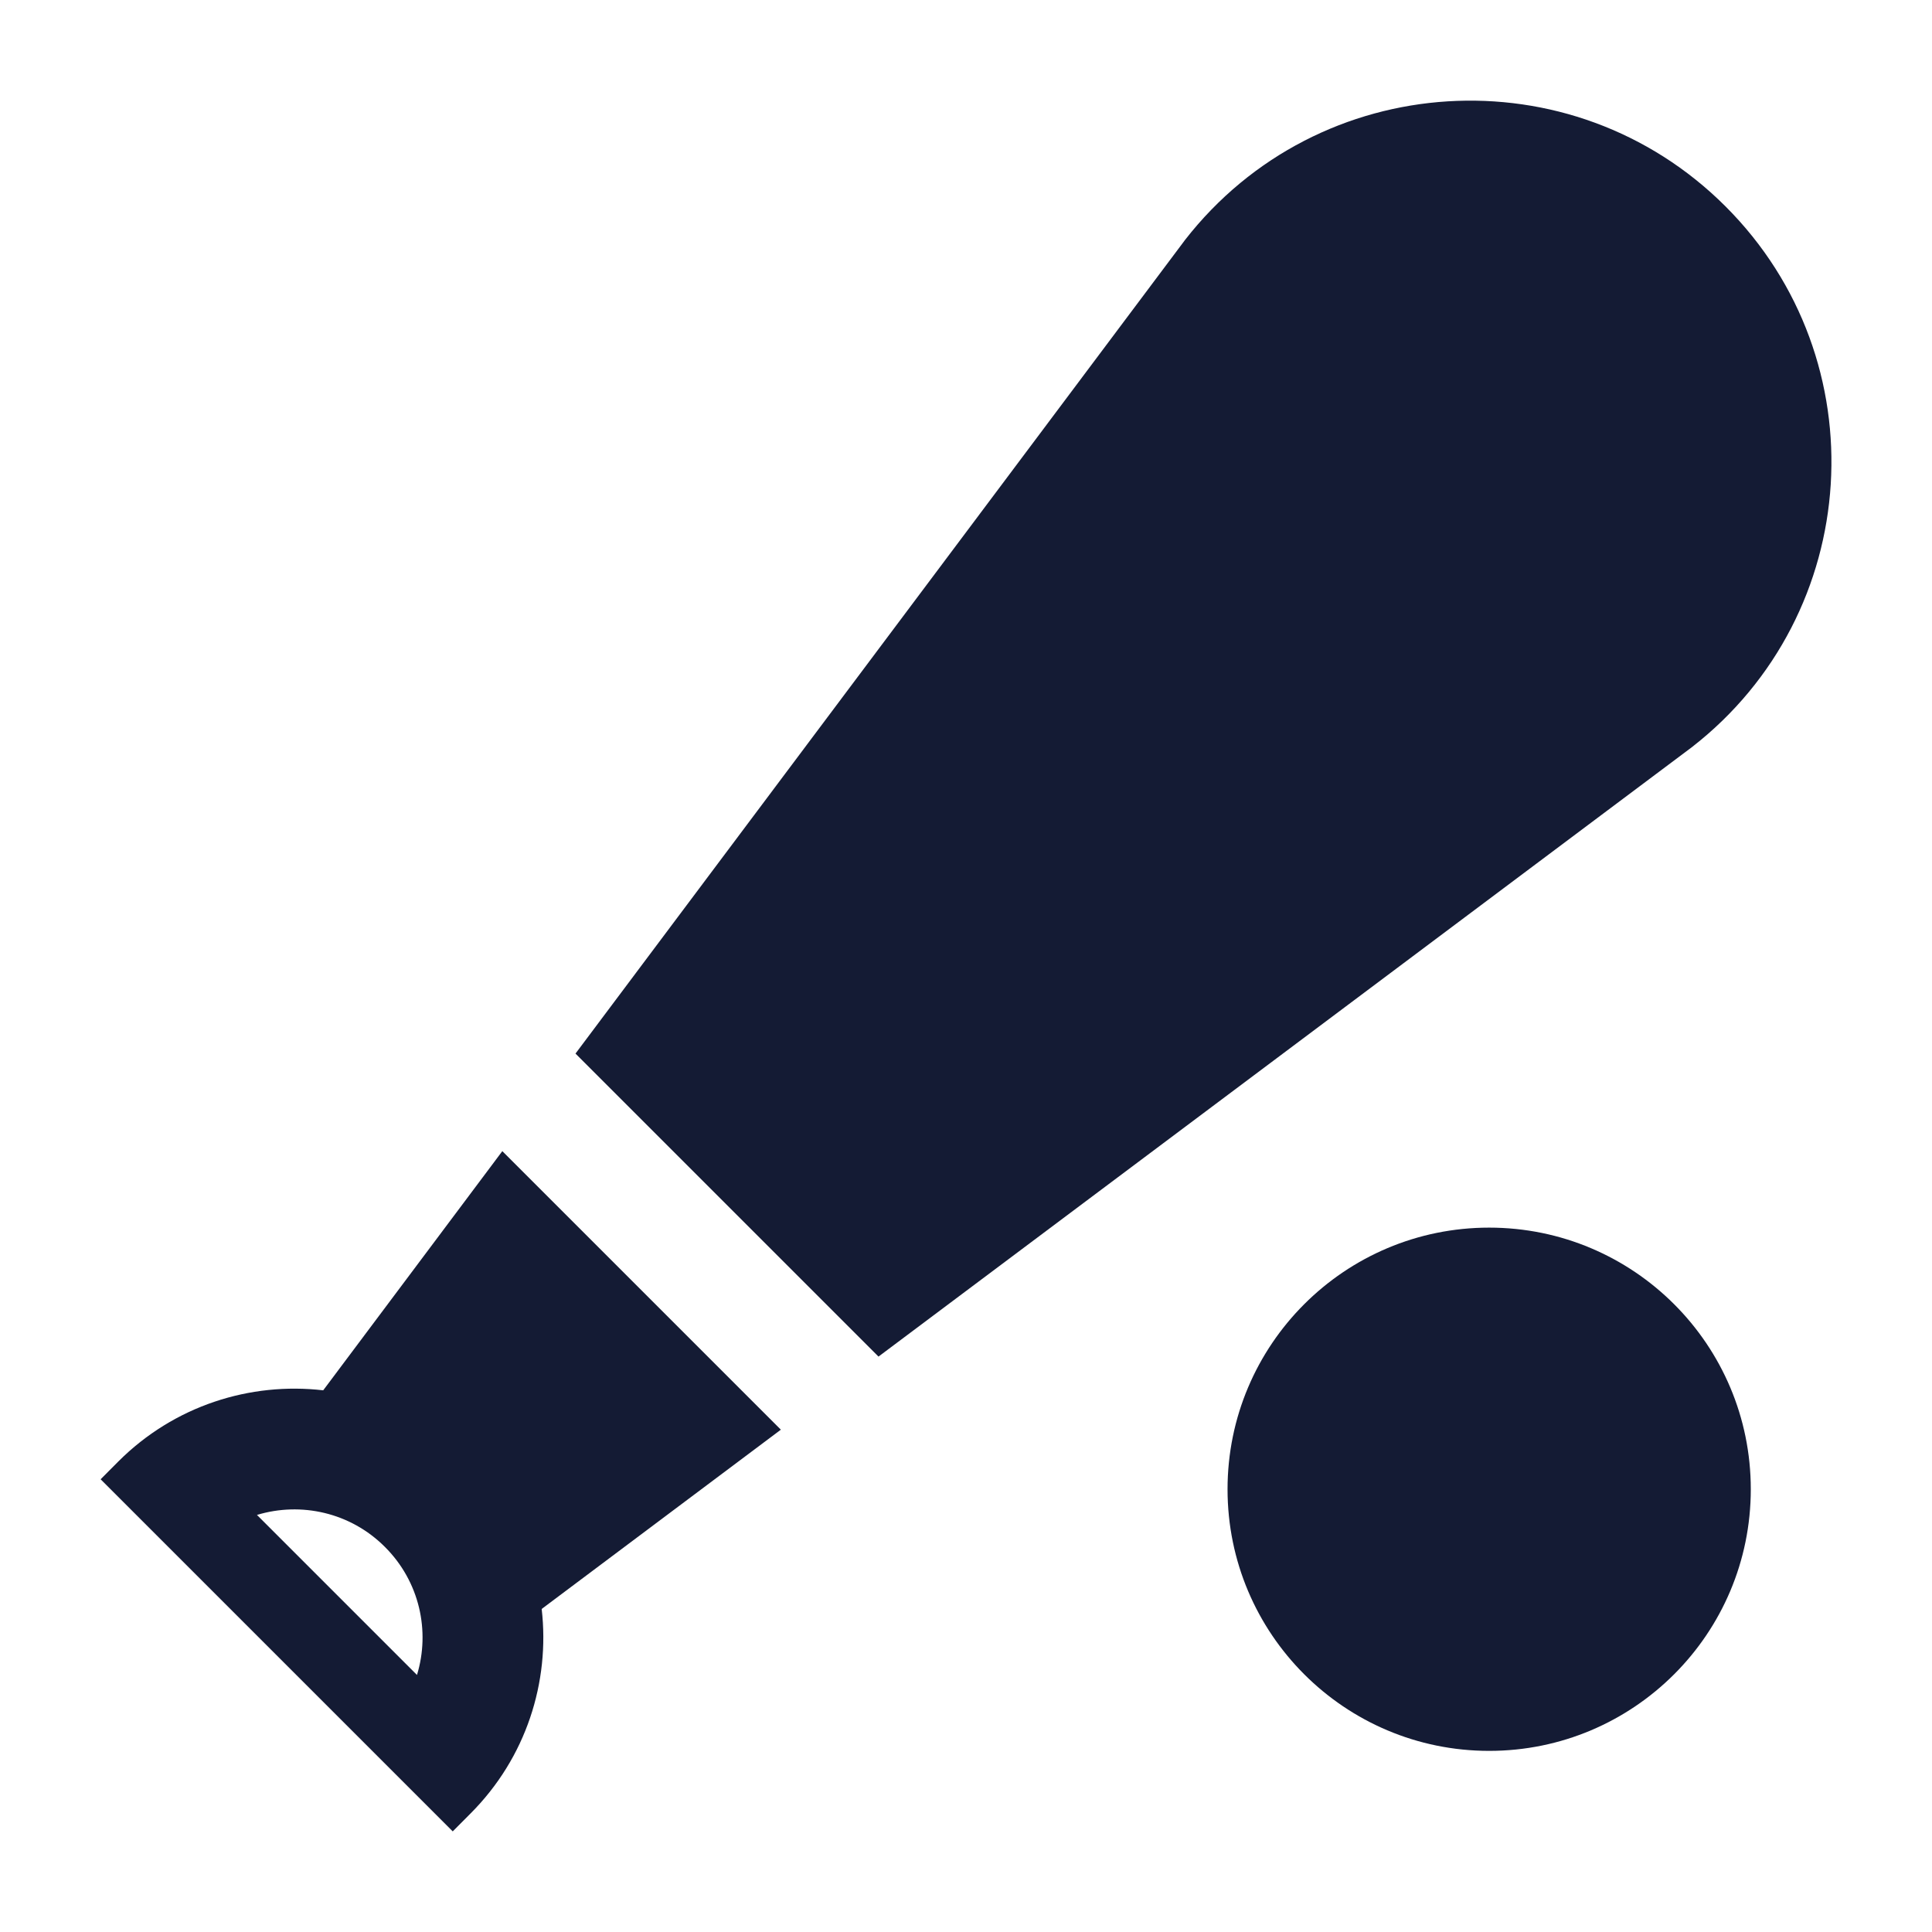
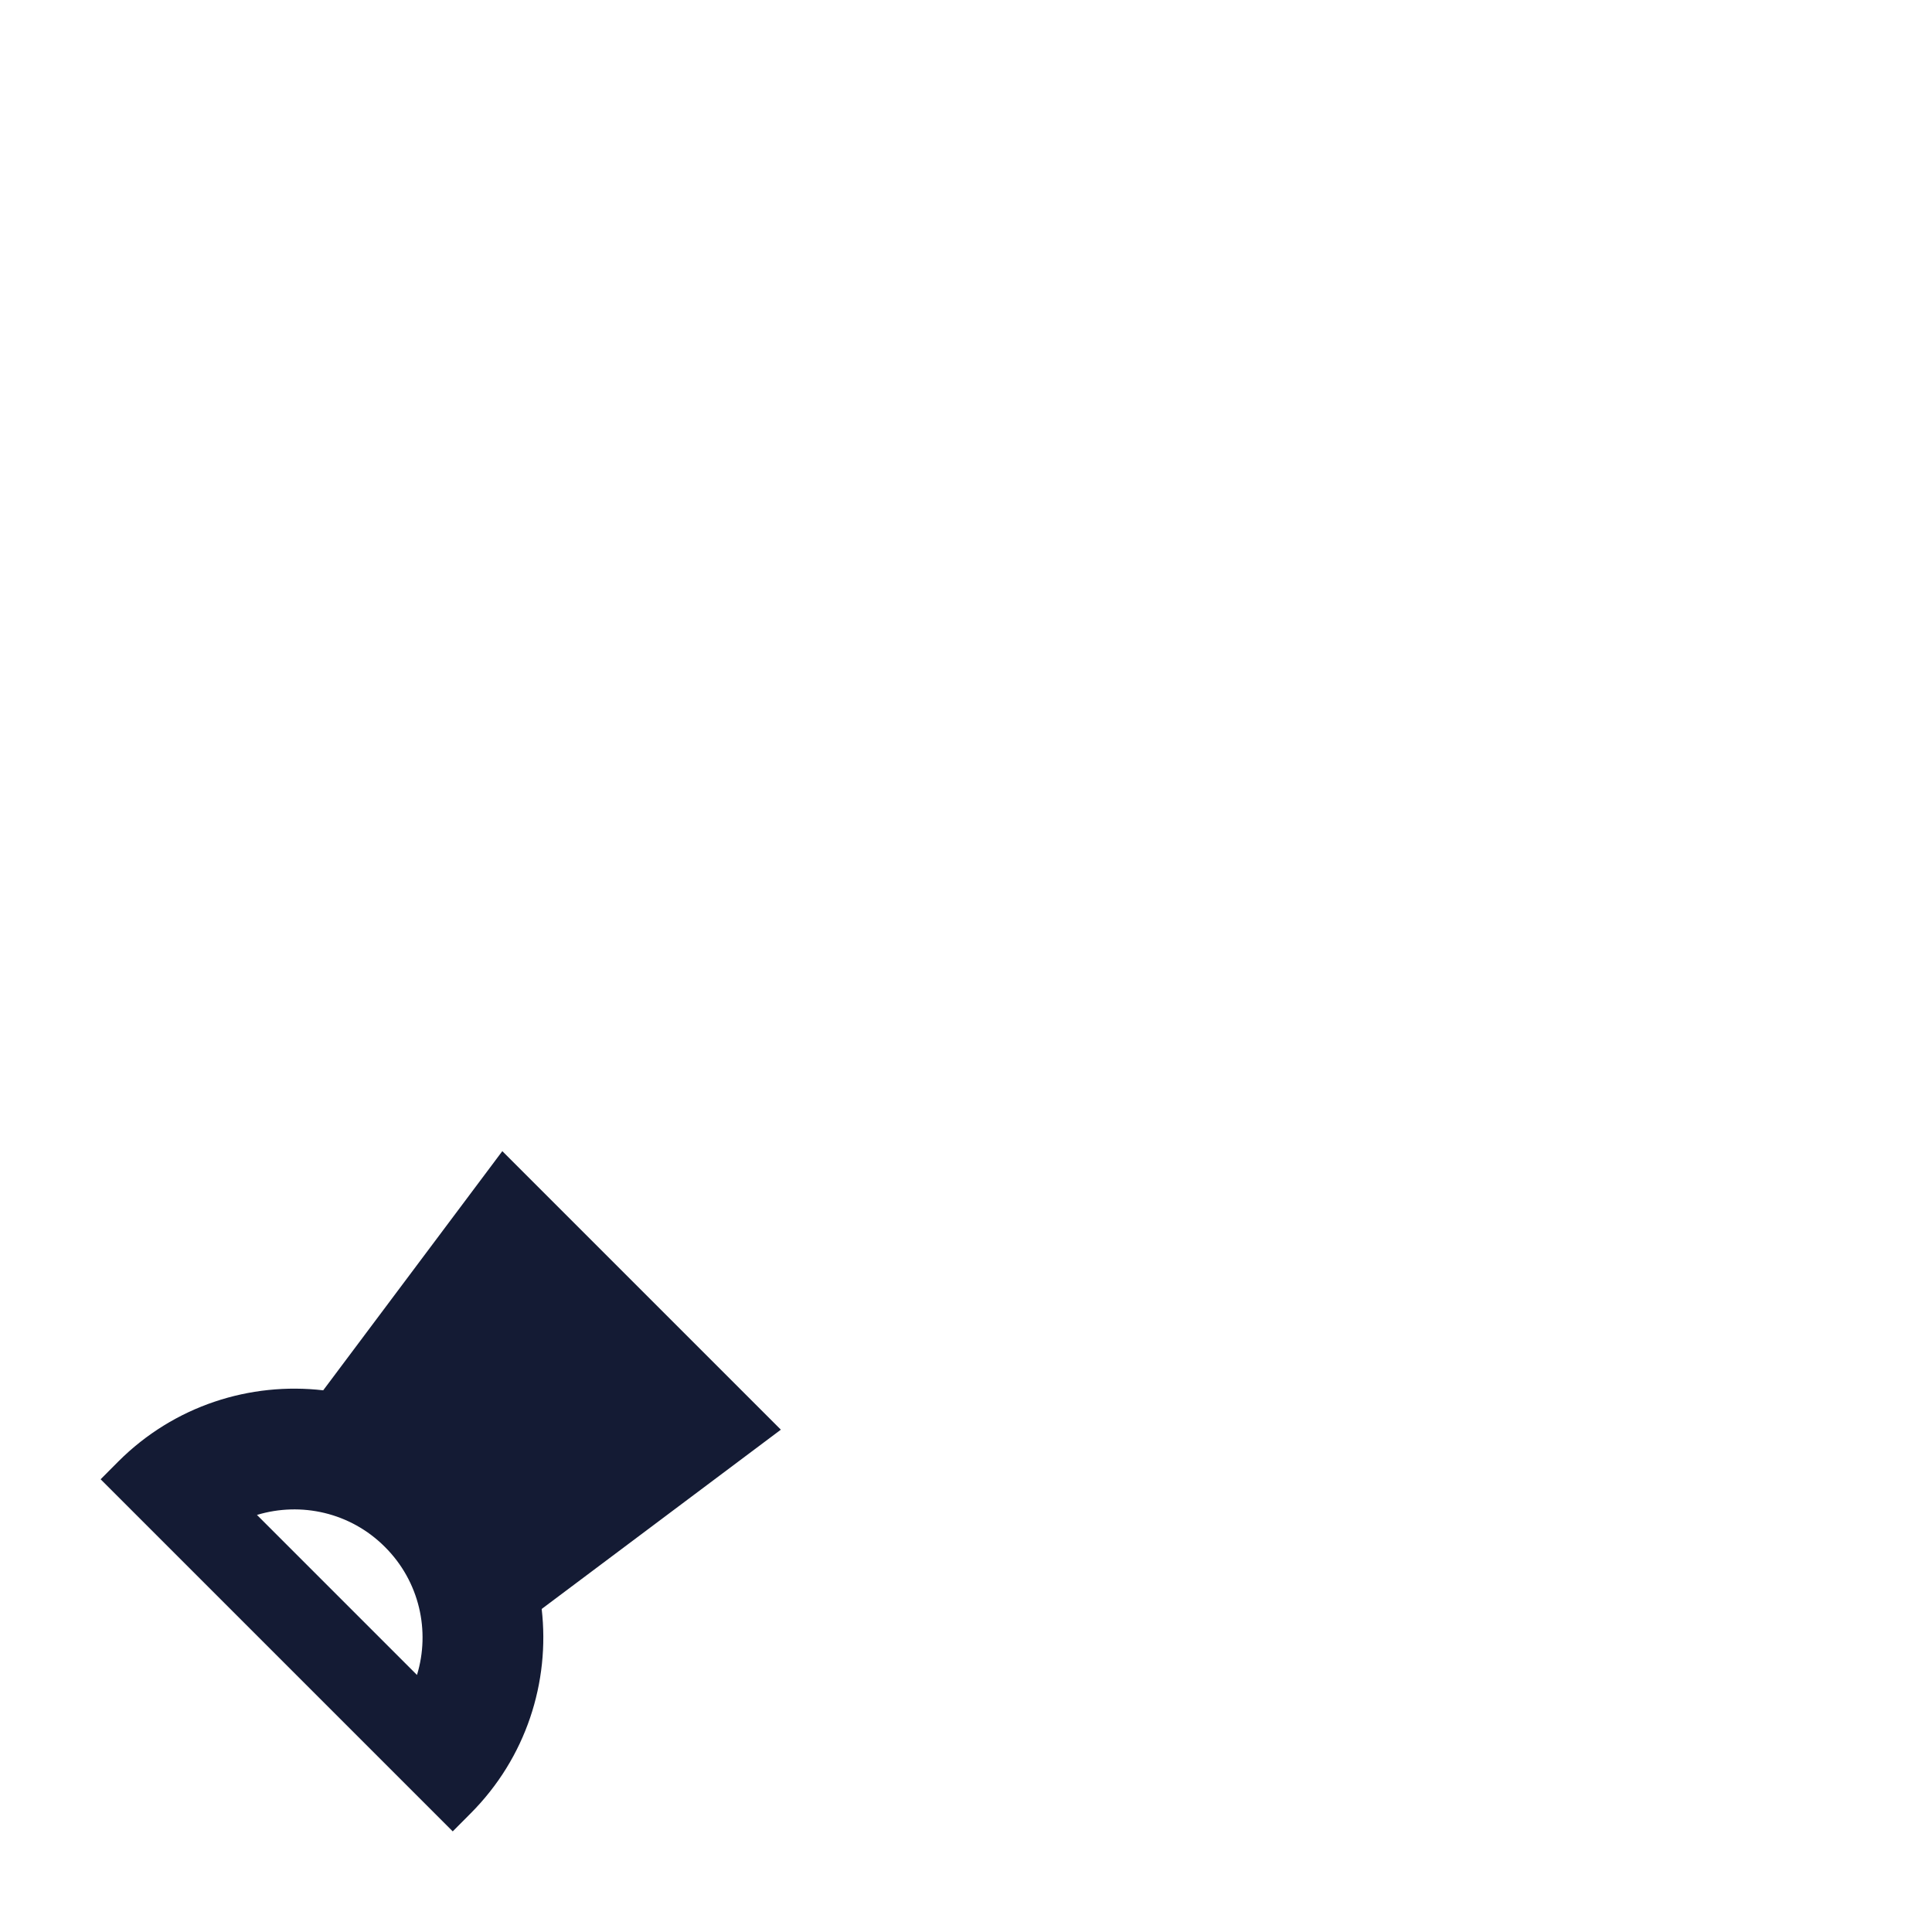
<svg xmlns="http://www.w3.org/2000/svg" width="24" height="24" viewBox="0 0 24 24" fill="none">
-   <path d="M21.749 18.5C21.749 16.705 20.294 15.25 18.499 15.25C16.704 15.25 15.249 16.705 15.249 18.5C15.249 20.295 16.704 21.75 18.499 21.75C20.294 21.75 21.749 20.295 21.749 18.5Z" fill="#141B34" />
-   <path d="M21.436 2.565C19.527 0.656 16.377 0.852 14.719 2.983L14.711 2.994L7.149 13.088L10.913 16.852L21.018 9.281C23.149 7.624 23.345 4.474 21.436 2.565Z" fill="#141B34" />
  <path fill-rule="evenodd" clip-rule="evenodd" d="M4.015 17.271L6.24 14.3L9.7 17.76L6.729 19.987C6.833 20.892 6.538 21.835 5.843 22.53L5.624 22.75L1.25 18.376L1.469 18.156C2.164 17.461 3.108 17.166 4.015 17.271ZM5.18 20.807L3.192 18.819C3.737 18.654 4.352 18.786 4.782 19.217C5.213 19.647 5.346 20.262 5.18 20.807Z" fill="#141B34" />
</svg>